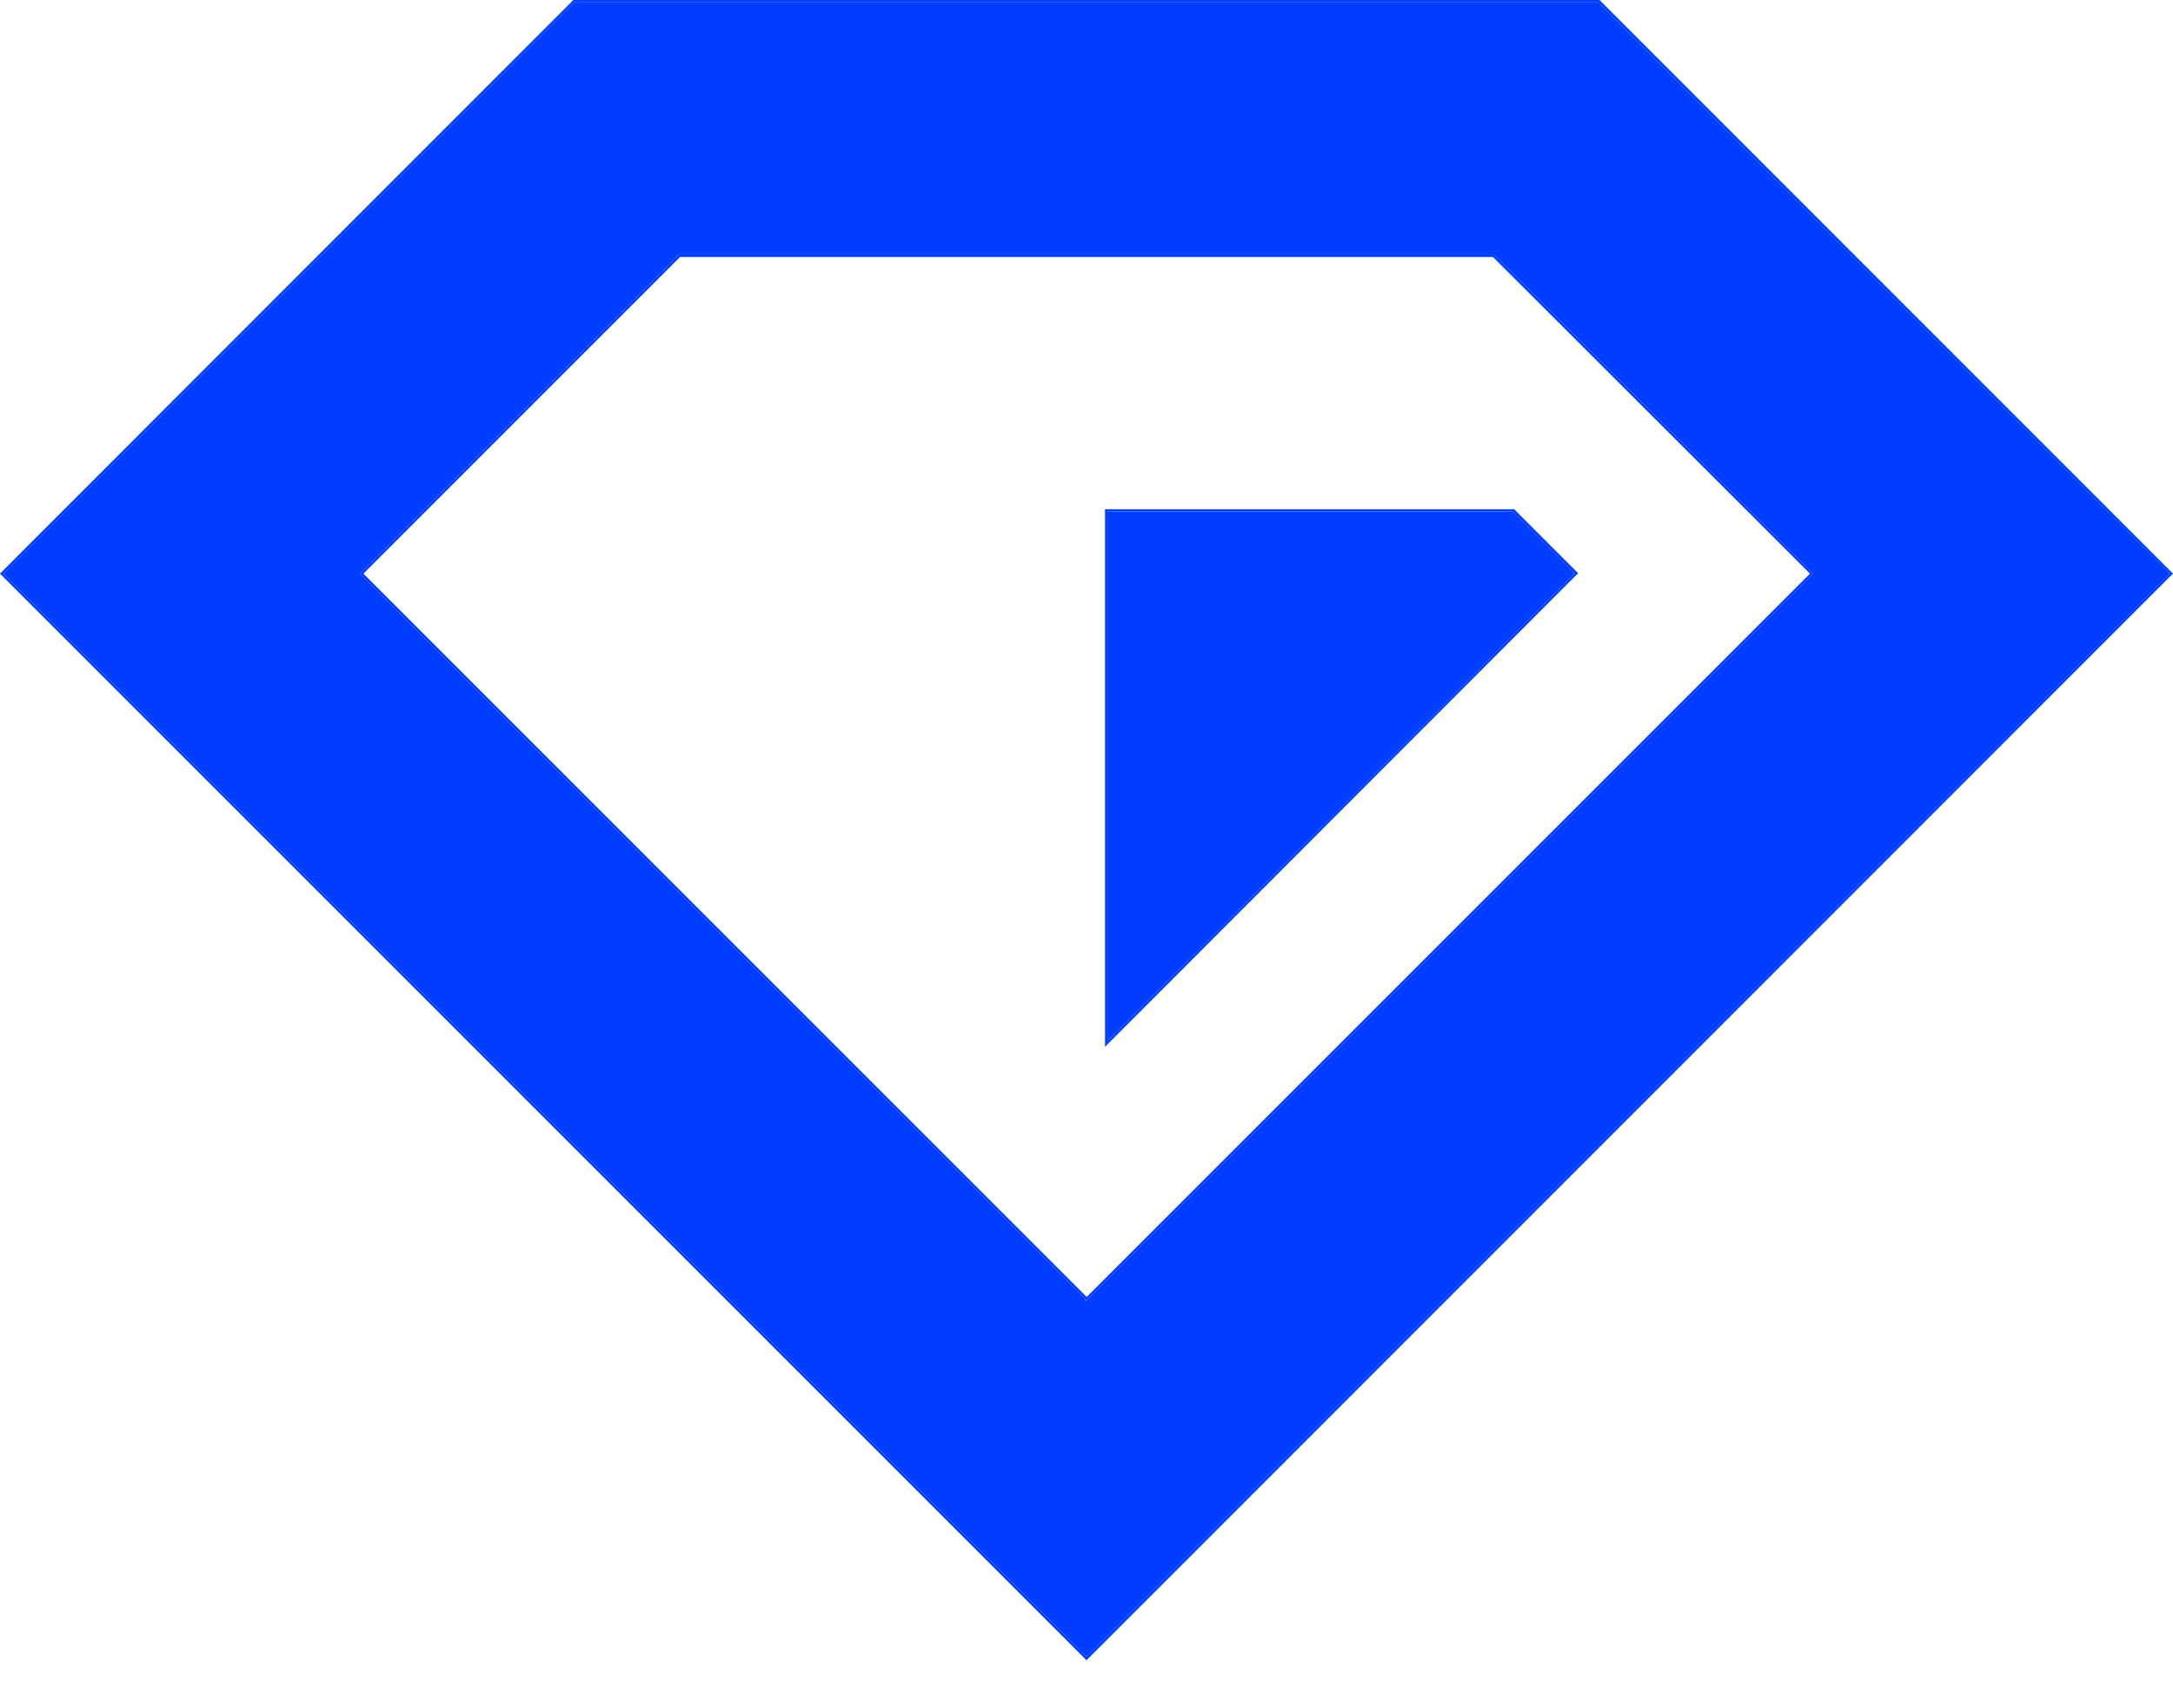
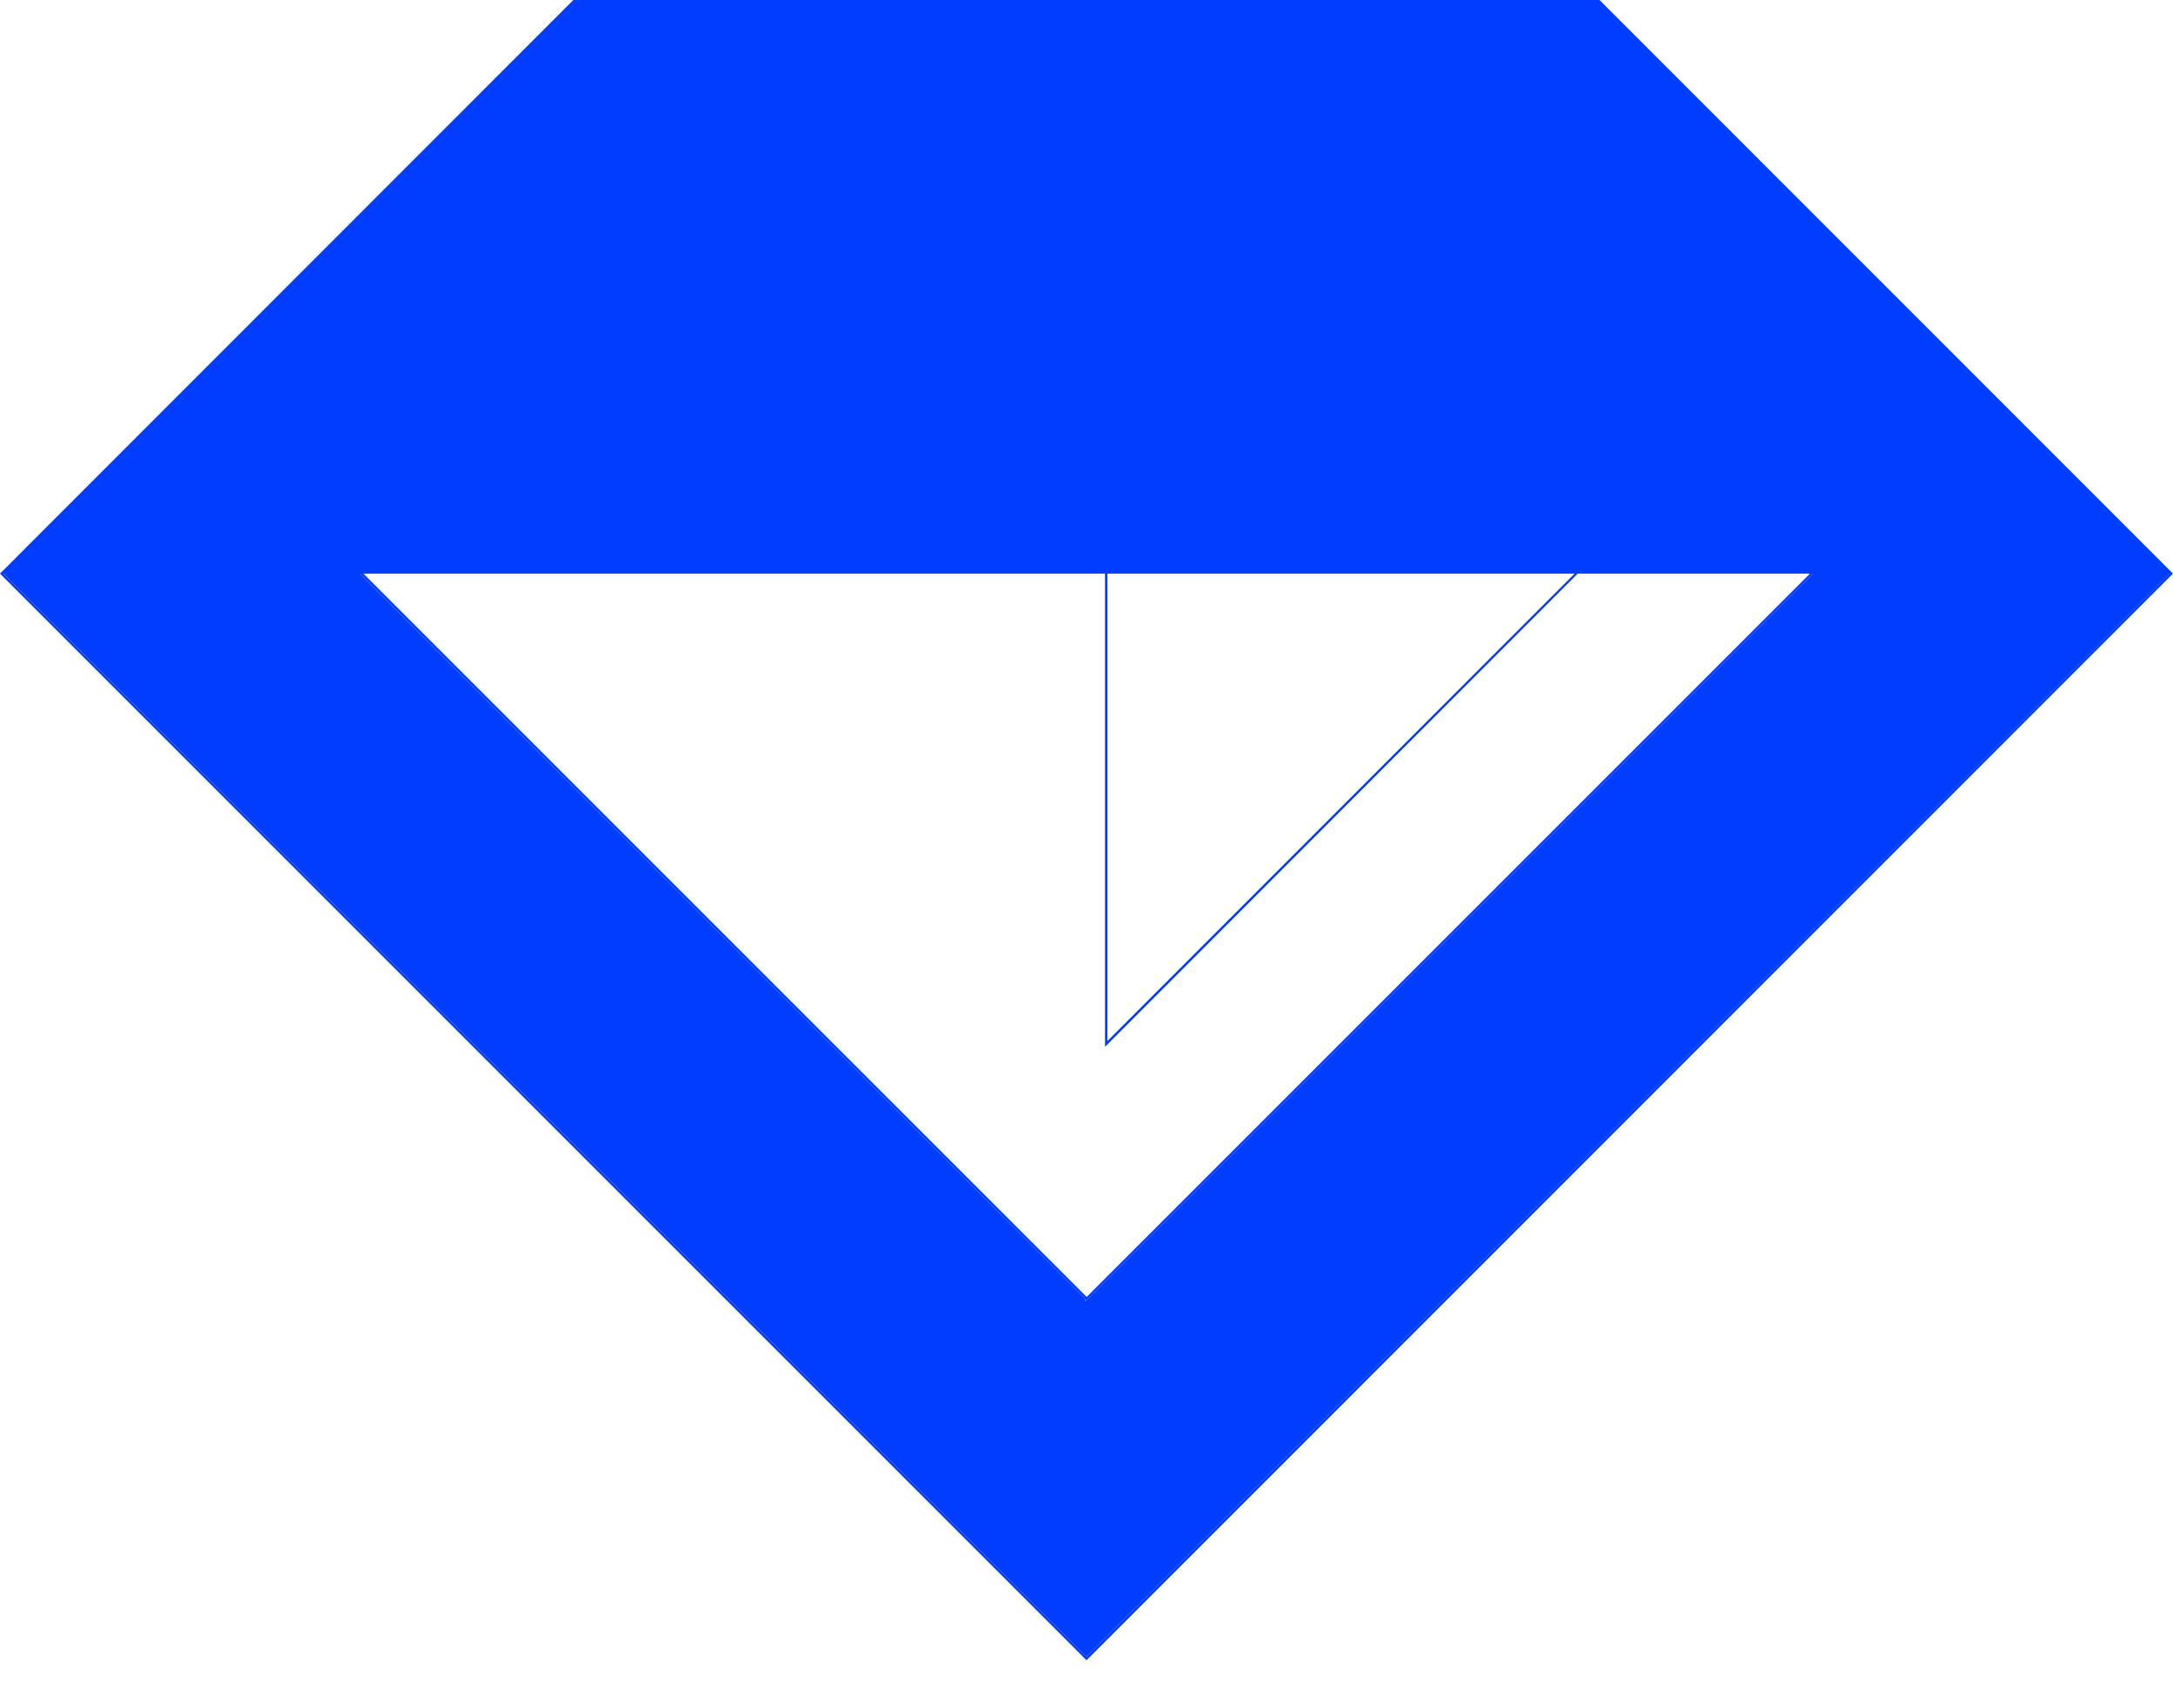
<svg xmlns="http://www.w3.org/2000/svg" id="Layer_1" data-name="Layer 1" viewBox="0 0 225.32 177.06">
  <defs>
    <style>
      .cls-1 {
        fill: #003dff;
      }
    </style>
  </defs>
-   <path class="cls-1" d="M165.85,0l59.47,59.48-.09.08-112.57,112.59L0,59.48l.09-.09L59.45,0h106.4ZM112.66,171.8l112.34-112.32L165.74.25H59.55L.35,59.48l112.31,112.32h0Z" />
+   <path class="cls-1" d="M165.85,0l59.47,59.48-.09.08-112.57,112.59L0,59.48l.09-.09L59.45,0h106.4ZM112.66,171.8l112.34-112.32H59.55L.35,59.48l112.31,112.32h0Z" />
  <path class="cls-1" d="M225,59.48l-112.34,112.32L.35,59.48,59.55.25h106.19l59.26,59.23ZM187.91,59.56l.09-.08-33.09-33.08h-84.5l-33.08,33.08,75.2,75.19v.27l75.38-75.38h0Z" />
  <path class="cls-1" d="M188,59.48l-.09.08-75.38,75.38v-.27L37.33,59.48l33.08-33.08h84.5l33.09,33.08h0ZM112.68,134.48l75-75-32.87-32.83h-84.3l-32.83,32.83,75,75Z" />
  <path class="cls-1" d="M163.64,59.44l-.09.08-48.97,49.02v-55.74h42.42l6.64,6.64ZM114.83,107.94l48.44-48.46-6.43-6.43h-42.01v54.89h0Z" />
-   <polygon class="cls-1" points="163.27 59.48 114.83 107.94 114.83 53.05 156.84 53.05 163.27 59.48" />
</svg>